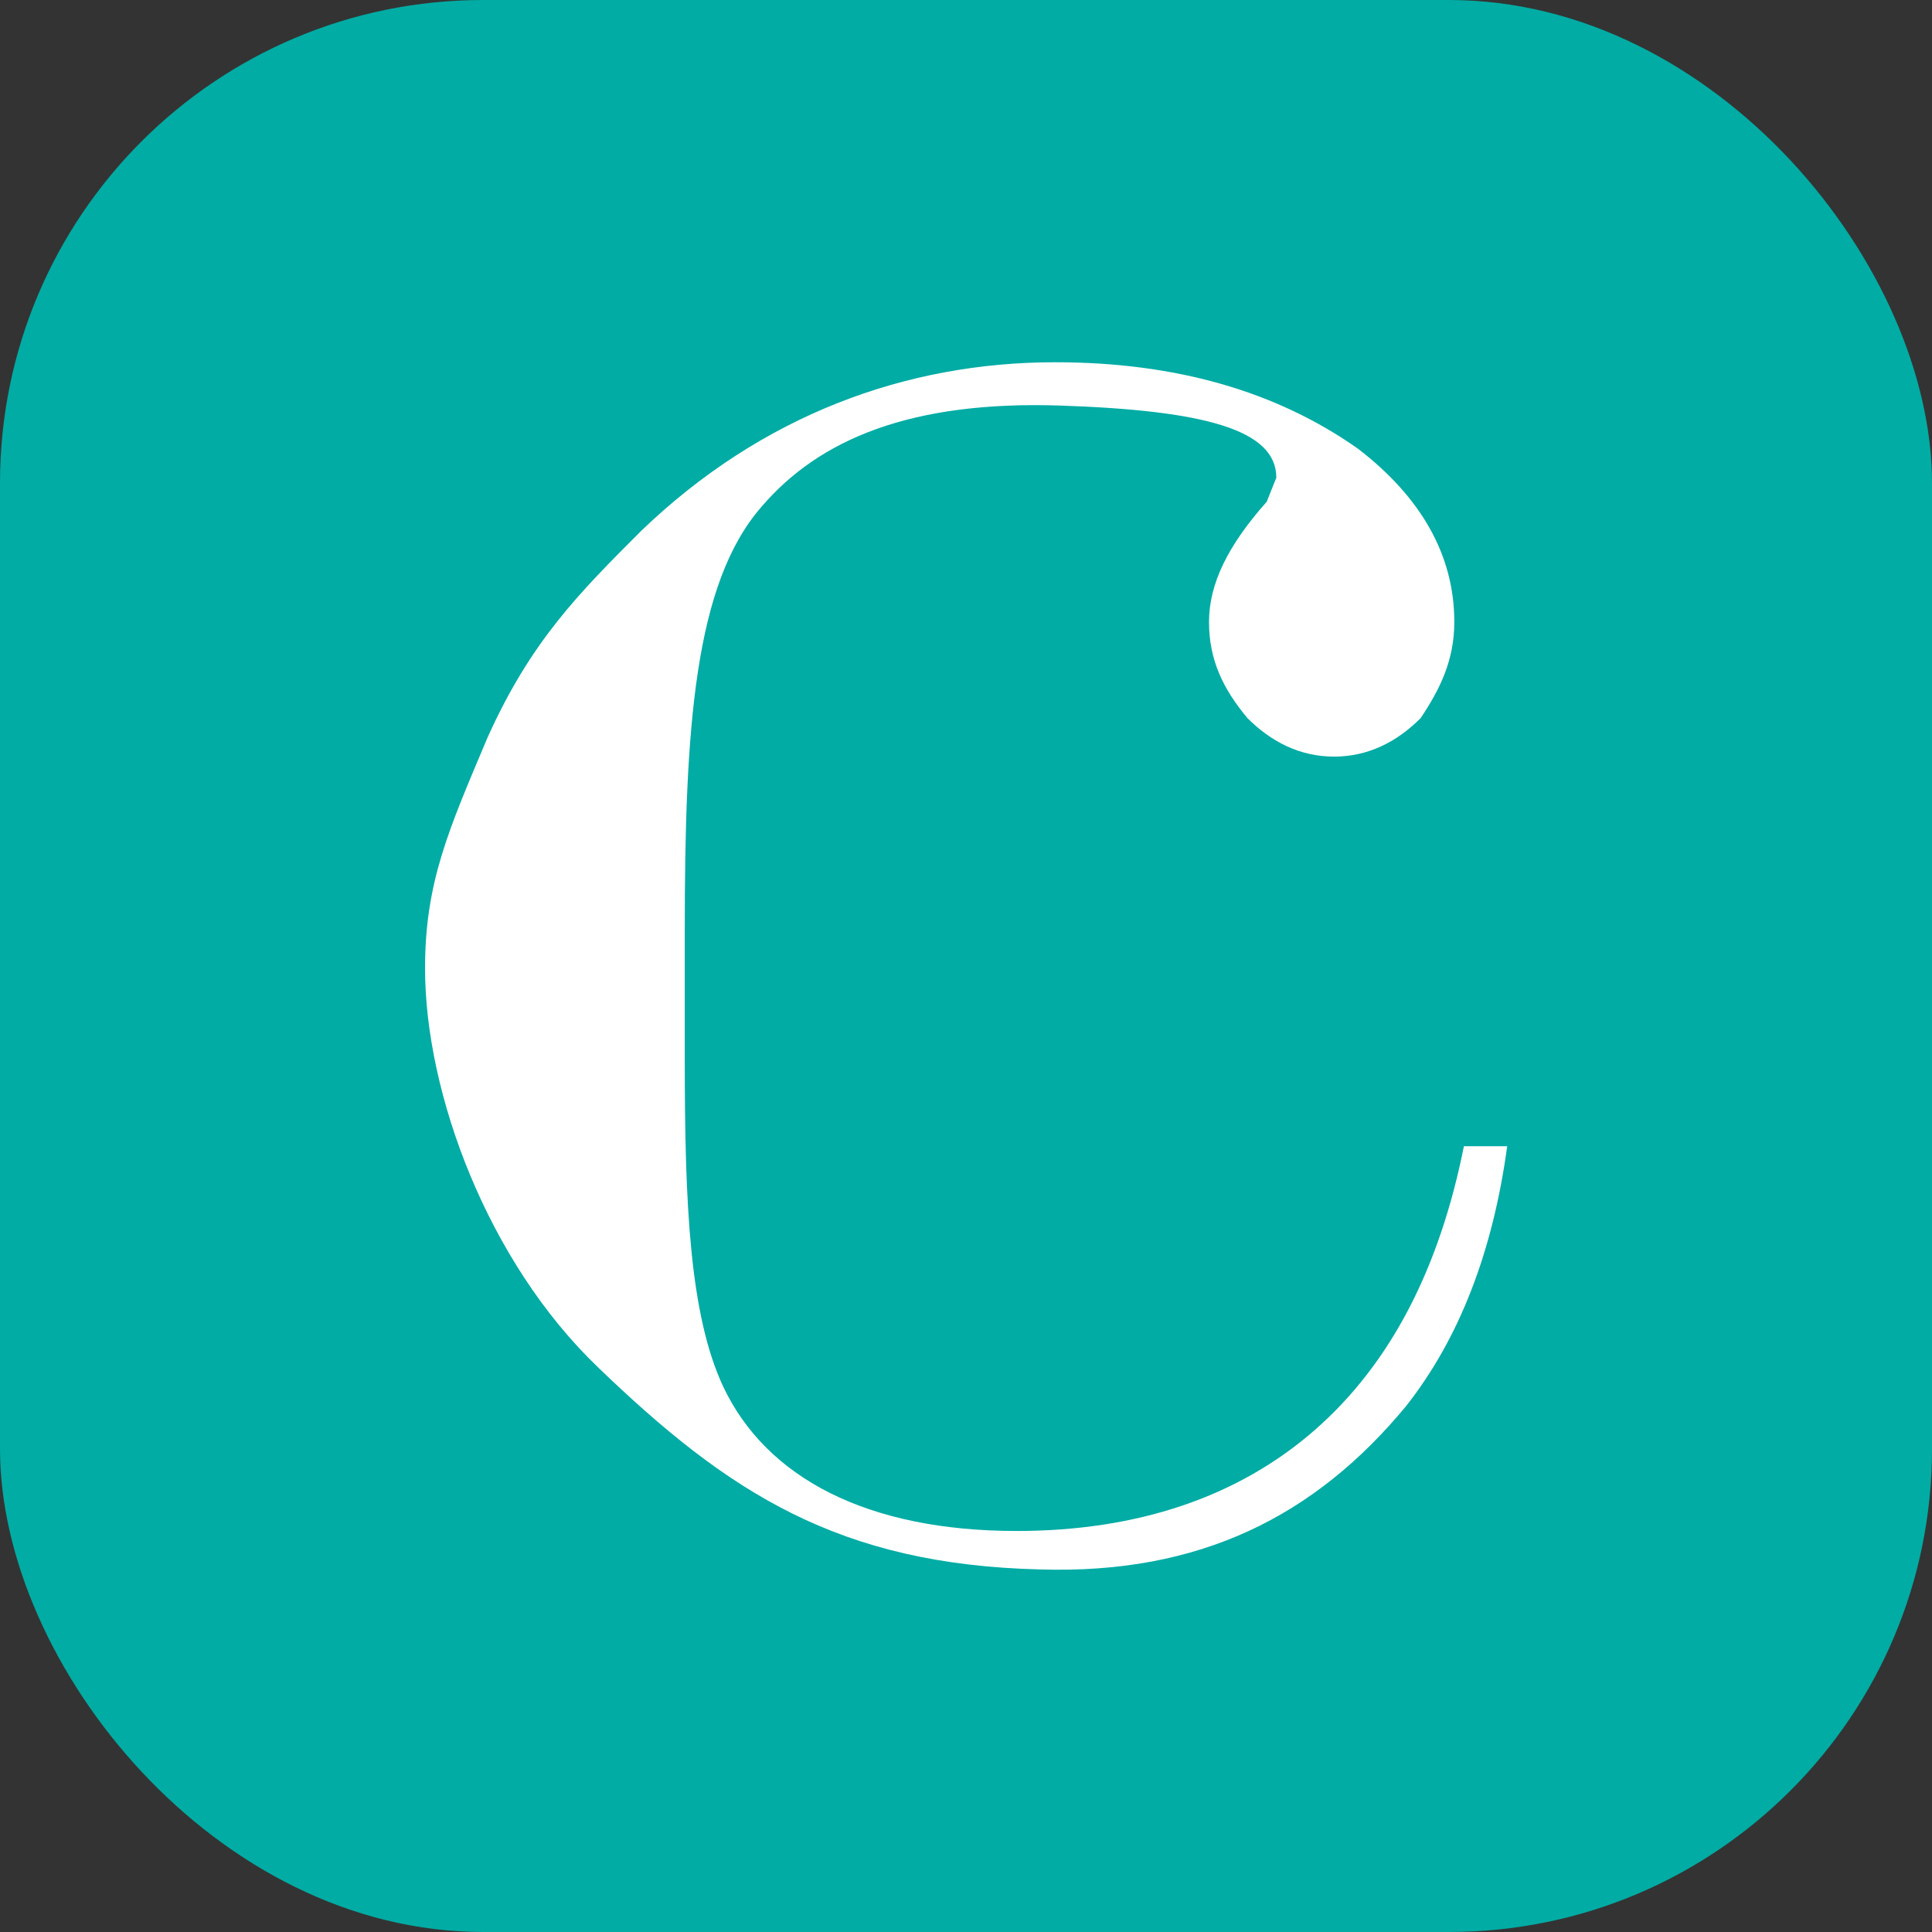
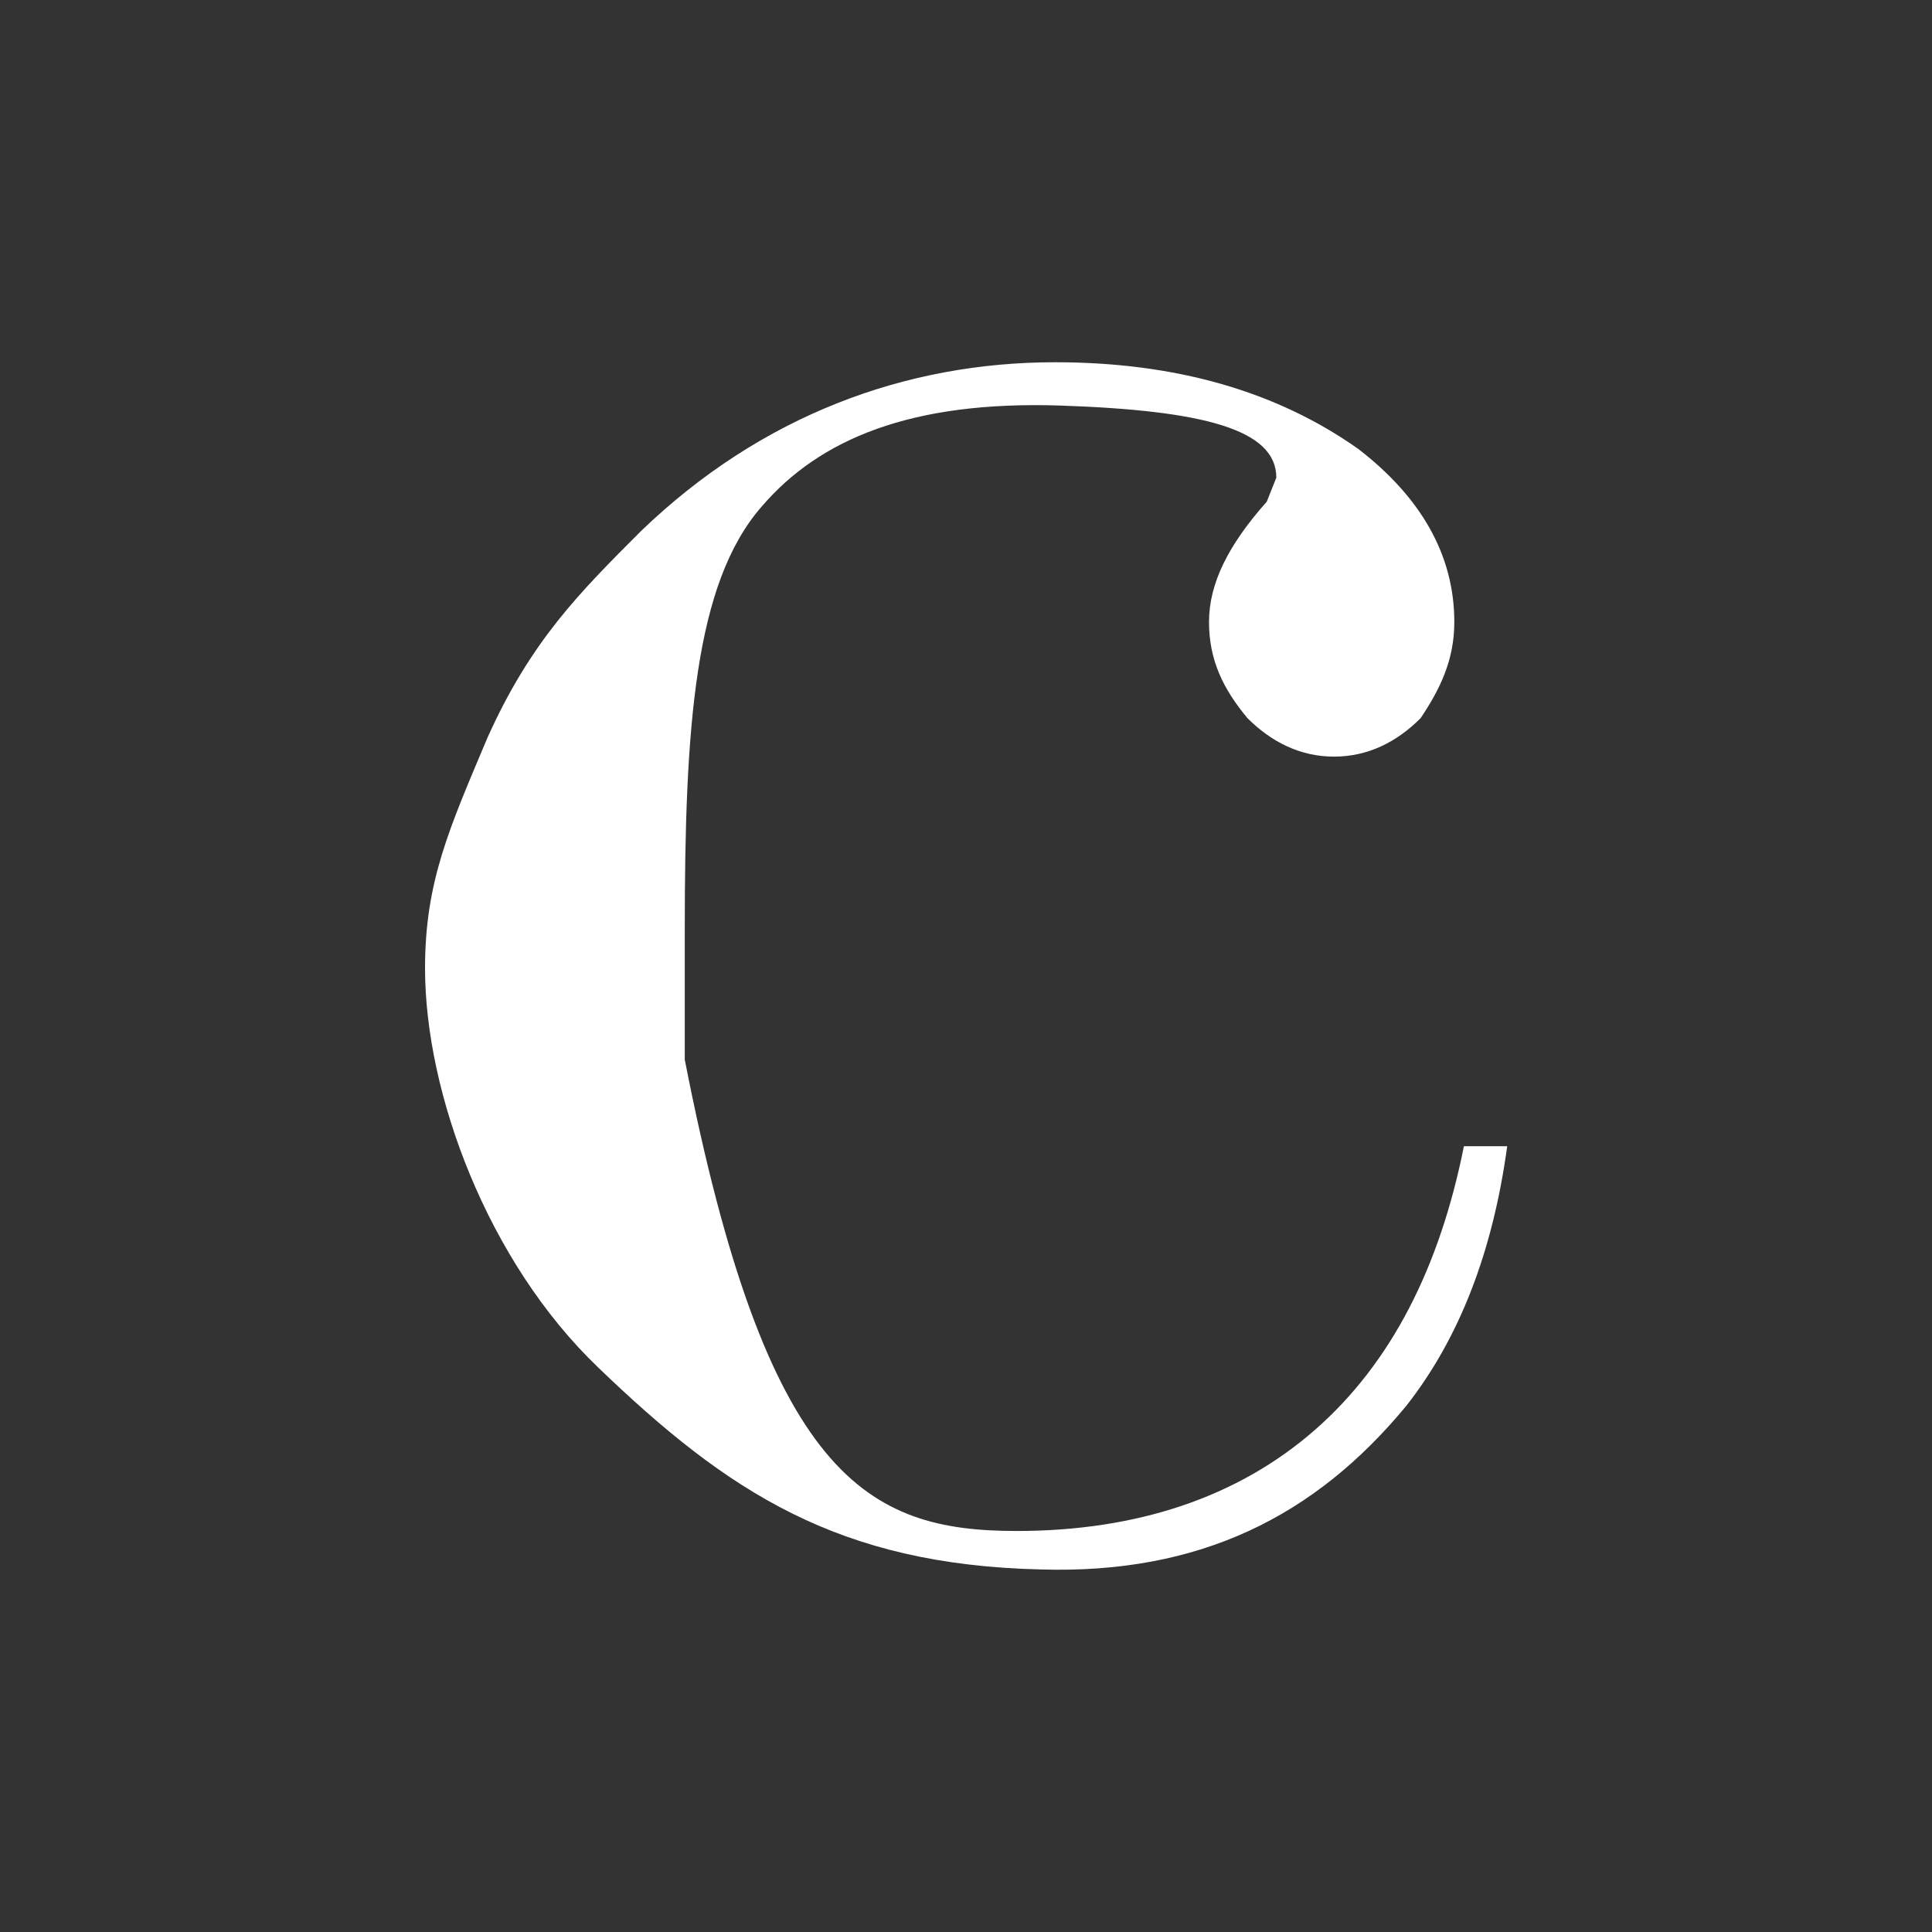
<svg xmlns="http://www.w3.org/2000/svg" width="32" height="32" viewBox="0 0 32 32" fill="none">
  <rect x="0" y="0" width="32" height="32" fill="#333333" stroke="none" />
-   <rect width="32" height="32" rx="8" fill="#00ACA4" />
-   <path fill-rule="evenodd" clip-rule="evenodd" d="M24.964 18.985C24.725 20.738 24.168 22.172 23.291 23.287C21.778 25.119 19.866 26.075 17.237 25.995C13.891 25.916 12.059 24.721 9.908 22.65C8.076 20.897 7.04 18.109 7.04 16.038C7.04 14.604 7.438 13.727 8.076 12.214C8.793 10.62 9.589 9.824 10.625 8.788C12.616 6.876 15.006 6 17.476 6C19.468 6 21.14 6.478 22.495 7.434C23.53 8.231 24.088 9.187 24.088 10.302C24.088 10.939 23.849 11.417 23.53 11.895C23.132 12.293 22.654 12.532 22.096 12.532C21.539 12.532 21.061 12.293 20.662 11.895C20.264 11.417 20.025 10.939 20.025 10.302C20.025 9.664 20.344 9.027 20.981 8.31L21.14 7.912C21.14 7.115 19.945 6.797 17.555 6.717C15.086 6.637 13.572 7.275 12.616 8.39C11.501 9.664 11.342 12.054 11.342 15.4V17.551C11.342 19.941 11.421 21.773 11.979 22.968C12.696 24.482 14.369 25.358 16.839 25.358C18.83 25.358 20.503 24.8 21.778 23.685C23.052 22.57 23.849 20.977 24.247 18.985H24.964Z" fill="white" />
+   <path fill-rule="evenodd" clip-rule="evenodd" d="M24.964 18.985C24.725 20.738 24.168 22.172 23.291 23.287C21.778 25.119 19.866 26.075 17.237 25.995C13.891 25.916 12.059 24.721 9.908 22.65C8.076 20.897 7.04 18.109 7.04 16.038C7.04 14.604 7.438 13.727 8.076 12.214C8.793 10.62 9.589 9.824 10.625 8.788C12.616 6.876 15.006 6 17.476 6C19.468 6 21.14 6.478 22.495 7.434C23.53 8.231 24.088 9.187 24.088 10.302C24.088 10.939 23.849 11.417 23.53 11.895C23.132 12.293 22.654 12.532 22.096 12.532C21.539 12.532 21.061 12.293 20.662 11.895C20.264 11.417 20.025 10.939 20.025 10.302C20.025 9.664 20.344 9.027 20.981 8.31L21.14 7.912C21.14 7.115 19.945 6.797 17.555 6.717C15.086 6.637 13.572 7.275 12.616 8.39C11.501 9.664 11.342 12.054 11.342 15.4V17.551C12.696 24.482 14.369 25.358 16.839 25.358C18.83 25.358 20.503 24.8 21.778 23.685C23.052 22.57 23.849 20.977 24.247 18.985H24.964Z" fill="white" />
</svg>